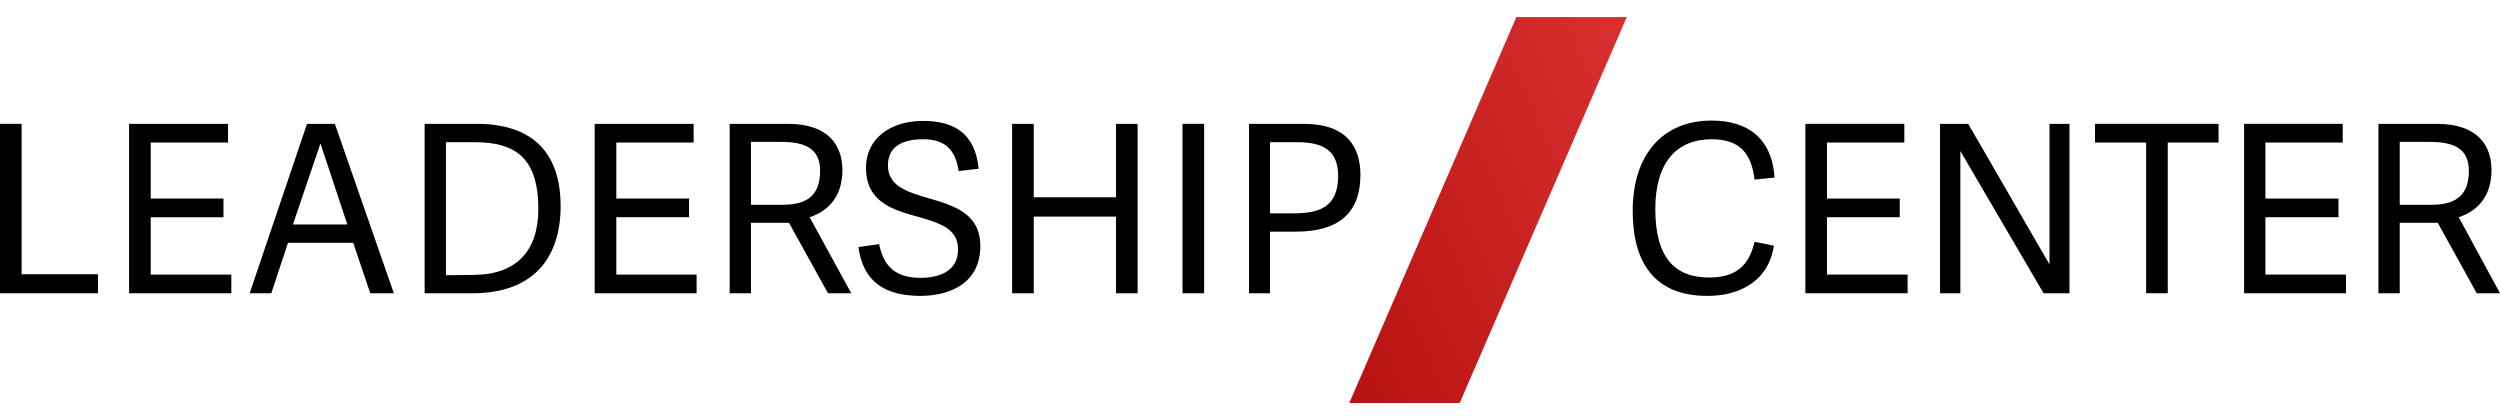
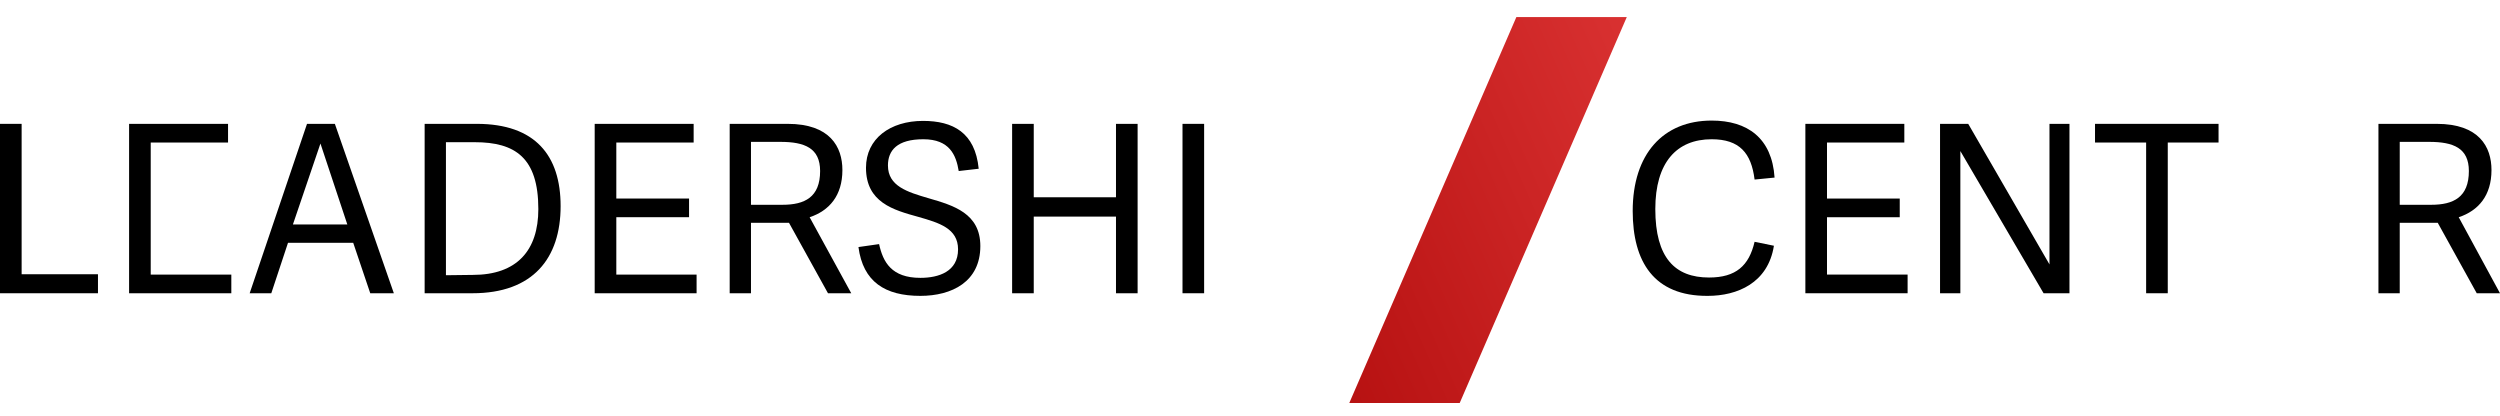
<svg xmlns="http://www.w3.org/2000/svg" id="Layer_1" x="0px" y="0px" viewBox="0 0 763 127" style="enable-background:new 0 0 763 127;" xml:space="preserve">
  <style type="text/css">	.st0{fill:url(#SVGID_1_);}</style>
  <path d="M6.6,83.7h23.3v5.8H0V37.8h6.6L6.6,83.7z" />
-   <path d="M46,83.8h24.6v5.7H39.4V37.8h30.2v5.7H46v17.1h22.2v5.7H46V83.8z" />
+   <path d="M46,83.8h24.6v5.7H39.4V37.8h30.2v5.7H46v17.1h22.2H46V83.8z" />
  <path d="M102.2,37.8l18,51.7H113l-5.2-15.4H87.9l-5.1,15.4h-6.6l17.5-51.7H102.2z M97.8,43.8L97.8,43.8l-8.4,24.7h16.6L97.8,43.8z" />
  <path d="M129.6,89.5V37.8h15.9c17.9,0,25.6,9.7,25.6,25.1c0,15.9-8.4,26.6-26.9,26.6H129.6z M144.3,83.9c13.5,0,20-7.5,20-20.1  c0-15.7-7.1-20.4-19.4-20.4h-8.8v40.6L144.3,83.9z" />
  <path d="M188.1,83.8h24.5v5.7h-31.1V37.8h30.2v5.7h-23.6v17.1h22.2v5.7h-22.2V83.8z" />
  <path d="M259.8,89.5h-7.1L240.8,68h-11.6v21.5h-6.5V37.8h17.7c12.9,0,16.7,7,16.7,14.1c0,7.8-4,12.4-10,14.4L259.8,89.5z   M238.8,62.5c6.8,0,11.5-2.3,11.5-10.3c0-7-4.7-8.9-12.1-8.9h-9v19.2H238.8z" />
  <path d="M271,50.5c0,6.3,5.9,8.1,12.4,10c7.6,2.2,15.8,4.6,15.8,14.6c0,10.9-8.7,15.2-18.3,15.2c-10.8,0-17.5-4.3-18.9-14.9l6.3-0.9  c1.2,5.5,3.8,10.3,12.6,10.3c5.6,0,11.5-1.9,11.5-8.7c0-6.4-5.8-8.1-12.1-9.9c-7.6-2.1-16-4.4-16-15c0-8.9,7.4-14.3,17.4-14.3  c9.1,0,15.9,3.5,17,14.6l-6.1,0.7c-0.8-4.9-2.8-9.7-10.8-9.7S271,45.9,271,50.5z" />
  <path d="M347.2,89.5h-6.6V66.1h-25.1v23.4h-6.6V37.8h6.6v22.4h25.1V37.8h6.6V89.5z" />
  <path d="M367.5,89.5h-6.6V37.8h6.6V89.5z" />
-   <path d="M387.7,89.5h-6.5V37.8H398c13.2,0,17.2,7.3,17.2,15.5c0,12.3-7.3,17.4-19.7,17.4h-7.9V89.5z M395,65.1  c7.5,0,13.4-1.8,13.4-11.4c0-7.4-4.1-10.3-12.4-10.3h-8.4v21.7H395z" />
  <path d="M498.3,64.4c0-17.4,9.3-27.6,24.1-27.6c10.9,0,18.4,5.3,19.2,17.4l-6.1,0.6c-1-8.1-4.6-12.3-13.1-12.3  c-10.7,0-17.2,7.1-17.2,21.3c0,14.9,6,20.9,16.4,20.9c8.2,0,12.2-3.6,13.9-10.9l5.9,1.2c-1.8,11.4-11.2,15.3-20.2,15.3  C504.8,90.4,498.3,79.9,498.3,64.4z" />
  <path d="M557.6,83.8h24.6v5.7H551V37.8h30.2v5.7h-23.6v17.1h22.2v5.7h-22.2V83.8z" />
  <path d="M623.7,89.5l-25.4-43.4v43.4h-6.2V37.8h8.6l24.8,42.9V37.8h6.1v51.7L623.7,89.5z" />
  <path d="M655,89.5v-46h-15.6v-5.7h37.7v5.7h-15.5v46H655z" />
-   <path d="M691.4,83.8H716v5.7h-31.1V37.8H715v5.7h-23.6v17.1h22.3v5.7h-22.3V83.8z" />
  <path d="M763,89.5h-7.1L744,68h-11.6v21.5h-6.5V37.8h17.8c12.9,0,16.7,7,16.7,14.1c0,7.8-4,12.4-10,14.4L763,89.5z M742,62.5  c6.8,0,11.5-2.3,11.5-10.3c0-7-4.7-8.9-12.1-8.9h-9v19.2H742z" />
  <linearGradient id="SVGID_1_" gradientUnits="userSpaceOnUse" x1="380.371" y1="35.257" x2="508.071" y2="91.757" gradientTransform="matrix(1 0 0 -1 0 132)">
    <stop offset="0" style="stop-color:#B20D0D" />
    <stop offset="1" style="stop-color:#D83030" />
  </linearGradient>
  <polygon class="st0" points="445.5,123 411.8,123 462.8,5.2 496.5,5.2 " />
</svg>